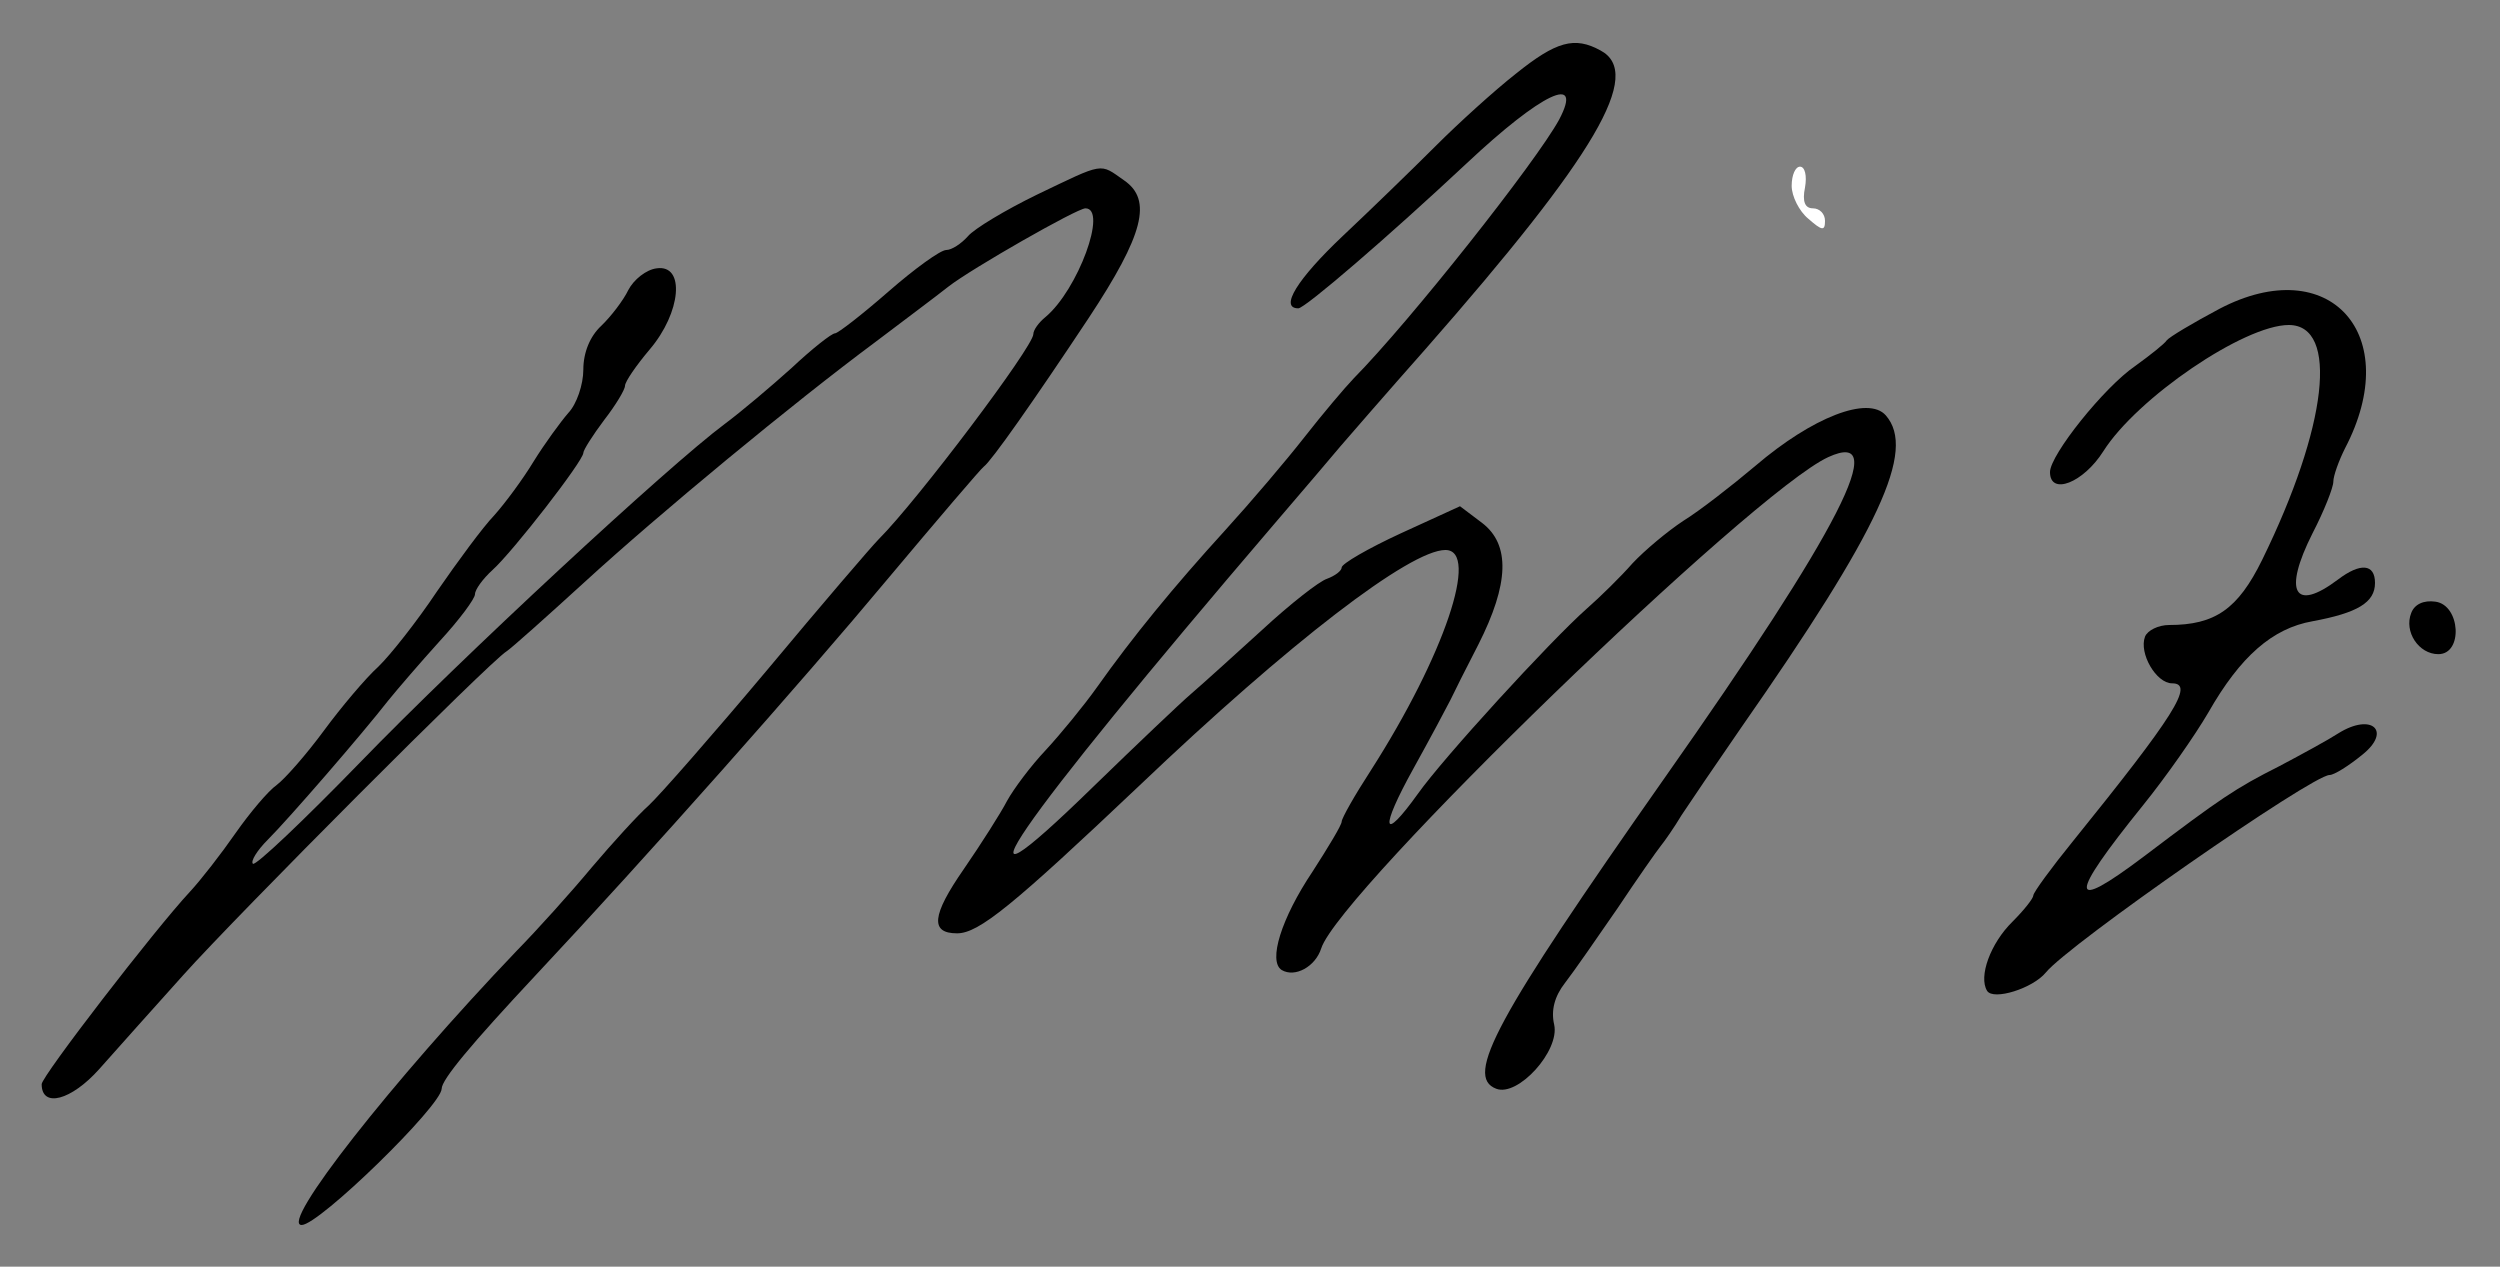
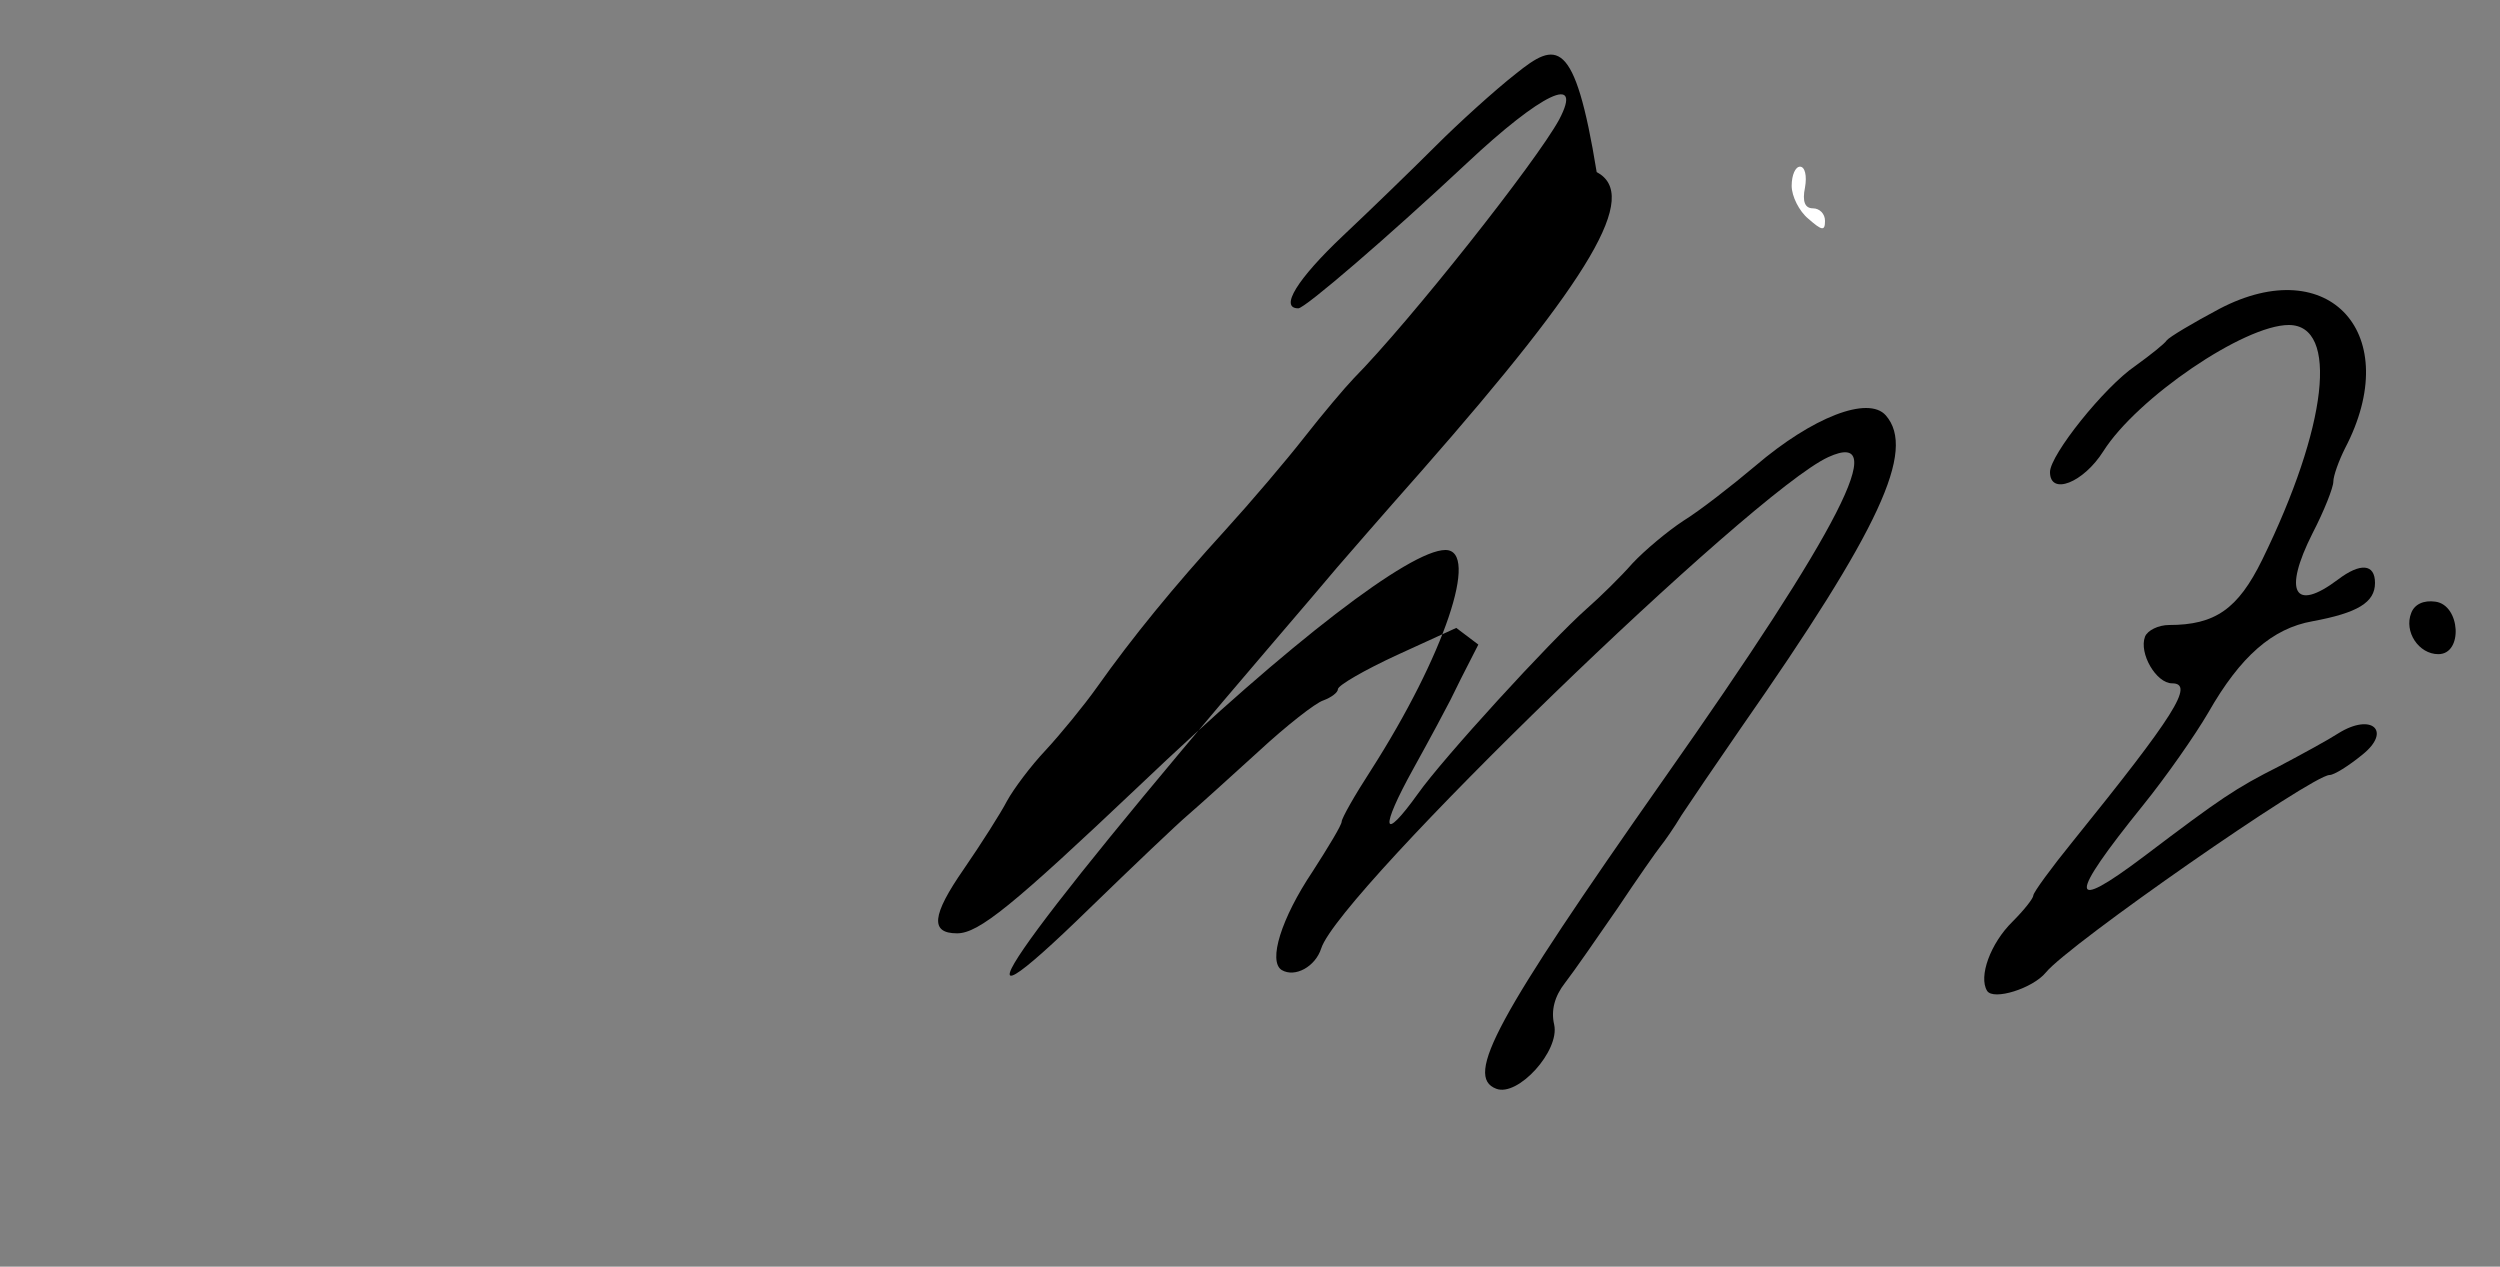
<svg xmlns="http://www.w3.org/2000/svg" version="1.1" id="Capa_1" x="0px" y="0px" width="300px" height="152px" viewBox="0 0 300 152" enable-background="new 0 0 300 152" xml:space="preserve">
  <rect x="0" y="0" width="300" height="152" fill="#808080" stroke="none" />
  <g transform="translate(0,152) scale(0.05,-0.05)">
-     <path d="M3638.008,2862.998c-51.016-40-137.012-117.998-192.012-172.998s-155-152.002-222.988-215.996   C3113.008,2370,3070,2300,3115.996,2300c15.996,0,215.996,172.002,404.004,347.998c180,169.004,280.996,217.002,221.992,105   c-55-100.996-356.992-482.998-492.988-620.996C3226.992,2109.004,3173.008,2045,3130,1990s-127.998-155-189.004-222.002   c-123.994-135.996-222.998-257.002-307.998-377.002c-32.002-45-87.002-111.992-122.998-150.996   c-35.996-38.008-77.002-93.008-92.998-121.992c-15-29.004-62.002-103.008-104.004-164.004   C2235.996,843.008,2232.002,800,2297.002,800c52.002,0,132.998,65.996,437.998,355c360,343.007,649.004,565,734.004,565   c82.988,0-3.008-254.004-179.004-529.003c-39.004-60-70-115-70-122.988c0-8.008-31.992-61.016-70-120   c-75-112.012-106.992-215-74.004-236.016c32.012-18.984,80.996,8.008,95,52.012c43.008,135,1035,1095.996,1217.012,1178.994   c150.996,69.004,30-168.994-395-772.998C3590,595.997,3514.004,455.997,3590.996,426.993c52.012-20,153.008,91.016,139.004,154.004   c-8.008,34.004,0.996,68.008,25.996,100c20.996,27.012,77.012,108.008,125.996,179.004c48.008,71.992,95,139.004,104.004,150   s32.012,44.004,50,74.004c19.004,29.004,83.008,122.988,143.008,210c332.988,476.992,419.999,665,346.992,748.994   c-41.992,47.998-175.996-3.994-312.988-120.996C4155.996,1874.004,4079.004,1814.004,4040,1790   c-38.008-25-93.008-70.996-121.992-102.002c-28.008-32.002-78.008-80.996-110-108.994c-88.008-78.008-345-359.003-405-444.003   c-86.016-120-92.012-85.996-11.016,60c41.016,74.004,81.016,149.003,89.004,165c8.008,16.992,38.008,76.992,67.012,133.008   c73.984,145.996,76.992,239.99,8.984,291.992l-52.988,40l-142.012-65c-77.988-35.996-141.992-72.998-141.992-82.002   c0-7.998-15.996-20-35-27.002c-19.004-5.996-89.004-60.996-155-121.992c-65.996-60-142.002-129.004-170-153.008   c-27.002-22.988-132.998-124.003-235-222.988c-372.002-363.008-194.004-104.004,431.992,627.988   c70,82.002,143.008,167.002,161.016,189.004c18.984,22.002,110,127.002,202.988,232.002c410,467.002,524.004,662.002,420,717.002   C3779.004,2952.998,3735,2940.996,3638.008,2862.998z" />
-     <path d="M2489.004,2572.998c-76.006-37.002-151.006-82.002-166.006-100C2307.002,2455,2284.004,2440,2270.996,2440   c-13.994,0-75.996-45-138.994-100s-121.006-100-127.998-100c-8.008,0-55-37.002-104.004-82.998c-50-45-120.996-105-160-134.004   c-135.996-100.996-632.998-562.002-875.996-812.998c-136.006-140-251.006-249.004-257.002-243.008   c-6.006,6.016,10,32.012,35.996,58.008c50,50,225,251.992,289.004,334.003c20.996,25.996,75.996,90,122.998,141.992   c47.002,51.006,85,102.002,85,113.008c0,10.996,19.004,36.992,42.002,57.998c48.994,43.994,217.998,262.002,217.998,280.996   c0,7.002,22.998,42.998,50,79.004c27.998,35.996,50,72.998,50,82.002c0,10,27.002,48.994,59.004,86.992   c75.996,89.004,85.996,205,16.992,195c-25-2.998-55-26.992-67.998-51.992c-12.002-25-42.002-64.004-65-86.006   c-27.002-25-42.998-63.994-42.998-105c0-35.996-15.996-82.998-35.996-103.994c-19.004-22.002-57.002-74.004-83.008-116.006   c-25.996-42.998-68.994-100.996-95-130c-26.992-27.998-87.998-110.996-136.992-182.002   c-48.008-71.992-112.002-152.988-141.006-180.996c-30-26.992-88.994-96.992-130.996-154.004c-42.002-56.992-92.998-115-112.998-130   C644.004,1141.993,600,1090,565,1040c-34.004-49.004-82.998-111.992-109.004-140C372.002,810,100,456.993,100,438.008   c0-58.008,70.996-39.004,137.998,35.996c40,45,130,145.996,202.002,225.996c127.002,141.992,735.996,753.007,775.996,776.992   c11.006,7.012,95,82.012,187.002,166.006c179.004,164.004,501.006,430,699.004,577.002c65.996,50,145,109.004,173.994,132.002   C2330.996,2395,2585,2540,2605,2540c54.004,0-17.998-195.996-95.996-260.996c-16.006-13.008-29.004-31.006-29.004-41.006   c0-30-277.998-398.994-370.996-492.002c-16.006-15.996-137.002-156.992-267.002-312.988   c-131.006-156.016-259.004-302.011-285-326.015c-26.006-22.988-87.002-90-137.002-148.984c-49.004-59.004-130-149.004-180-200   C940,444.004,670,100,724.004,100c41.992,0,335,285.996,335.996,326.992c0,22.012,70,106.016,227.002,274.004   C1555,986.993,1924.004,1403.008,2130,1650c120,142.998,224.004,265,230.996,270c18.008,12.998,118.008,155,252.002,357.002   c132.002,200,152.998,282.998,85,330C2637.998,2649.004,2652.002,2650.996,2489.004,2572.998z" />
+     <path d="M3638.008,2862.998c-51.016-40-137.012-117.998-192.012-172.998s-155-152.002-222.988-215.996   C3113.008,2370,3070,2300,3115.996,2300c15.996,0,215.996,172.002,404.004,347.998c180,169.004,280.996,217.002,221.992,105   c-55-100.996-356.992-482.998-492.988-620.996C3226.992,2109.004,3173.008,2045,3130,1990s-127.998-155-189.004-222.002   c-123.994-135.996-222.998-257.002-307.998-377.002c-32.002-45-87.002-111.992-122.998-150.996   c-35.996-38.008-77.002-93.008-92.998-121.992c-15-29.004-62.002-103.008-104.004-164.004   C2235.996,843.008,2232.002,800,2297.002,800c52.002,0,132.998,65.996,437.998,355c360,343.007,649.004,565,734.004,565   c82.988,0-3.008-254.004-179.004-529.003c-39.004-60-70-115-70-122.988c0-8.008-31.992-61.016-70-120   c-75-112.012-106.992-215-74.004-236.016c32.012-18.984,80.996,8.008,95,52.012c43.008,135,1035,1095.996,1217.012,1178.994   c150.996,69.004,30-168.994-395-772.998C3590,595.997,3514.004,455.997,3590.996,426.993c52.012-20,153.008,91.016,139.004,154.004   c-8.008,34.004,0.996,68.008,25.996,100c20.996,27.012,77.012,108.008,125.996,179.004c48.008,71.992,95,139.004,104.004,150   s32.012,44.004,50,74.004c19.004,29.004,83.008,122.988,143.008,210c332.988,476.992,419.999,665,346.992,748.994   c-41.992,47.998-175.996-3.994-312.988-120.996C4155.996,1874.004,4079.004,1814.004,4040,1790   c-38.008-25-93.008-70.996-121.992-102.002c-28.008-32.002-78.008-80.996-110-108.994c-88.008-78.008-345-359.003-405-444.003   c-86.016-120-92.012-85.996-11.016,60c41.016,74.004,81.016,149.003,89.004,165c8.008,16.992,38.008,76.992,67.012,133.008   l-52.988,40l-142.012-65c-77.988-35.996-141.992-72.998-141.992-82.002   c0-7.998-15.996-20-35-27.002c-19.004-5.996-89.004-60.996-155-121.992c-65.996-60-142.002-129.004-170-153.008   c-27.002-22.988-132.998-124.003-235-222.988c-372.002-363.008-194.004-104.004,431.992,627.988   c70,82.002,143.008,167.002,161.016,189.004c18.984,22.002,110,127.002,202.988,232.002c410,467.002,524.004,662.002,420,717.002   C3779.004,2952.998,3735,2940.996,3638.008,2862.998z" />
    <path fill="#FFFFFF" d="M4300,2594.004c0-25,18.008-61.006,40-79.004c33.008-29.004,40-30,40-5c0,17.002-13.008,30-29.004,30   c-19.004,0-25.996,15.996-19.004,50c5,27.998,0,50-11.992,50C4309.004,2640,4300,2620,4300,2594.004z" />
    <path d="M5326.991,2299.004c-63.984-34.004-120.996-68.008-126.992-76.006c-5-7.998-39.004-35-75-60.996   c-75-51.006-205-214.004-205-255c0-57.002,80-26.006,128.008,50C5129.003,2085,5385.995,2260,5493.007,2260   c120.996,0,92.988-244.004-64.004-564.004C5370.995,1577.998,5315.995,1540,5205.995,1540c-25.996,0-51.992-12.998-57.988-27.998   c-15-40.01,26.992-112.002,65-112.002c55,0,5-78.008-238.008-379.003c-51.992-64.004-95-122.988-95-130   c0-6.992-21.992-35-50-62.988c-53.008-52.012-81.992-132.012-60.996-166.016c15-23.984,110,6.016,140.996,44.004   C4964.003,773.008,5549.003,1180,5590.995,1180c10.996,0,45.996,21.992,79.004,49.004c70.996,56.992,21.992,100.996-58.008,50.996   c-22.988-15-86.992-50-141.992-79.003c-105-52.988-139.004-75.996-324.004-215.996c-182.988-138.008-182.988-100.996-2.988,121.992   c55,68.008,125,168.007,156.992,223.007c76.992,135,154.004,202.002,250,219.004c108.008,20,150,45,150,91.992   c0,46.006-35,49.004-89.004,8.008c-105-79.004-131.992-30-60.996,110.996c28.008,54.004,50,110,50,124.004   c0,13.994,13.008,50,28.008,80C5770.995,2237.002,5590.995,2437.002,5326.991,2299.004z" />
    <path d="M5786.991,1569.004c-17.988-45,18.008-99.004,65-99.004c60,0,53.008,117.998-6.992,125.996   C5816.991,1600,5794.999,1590,5786.991,1569.004z" />
  </g>
</svg>